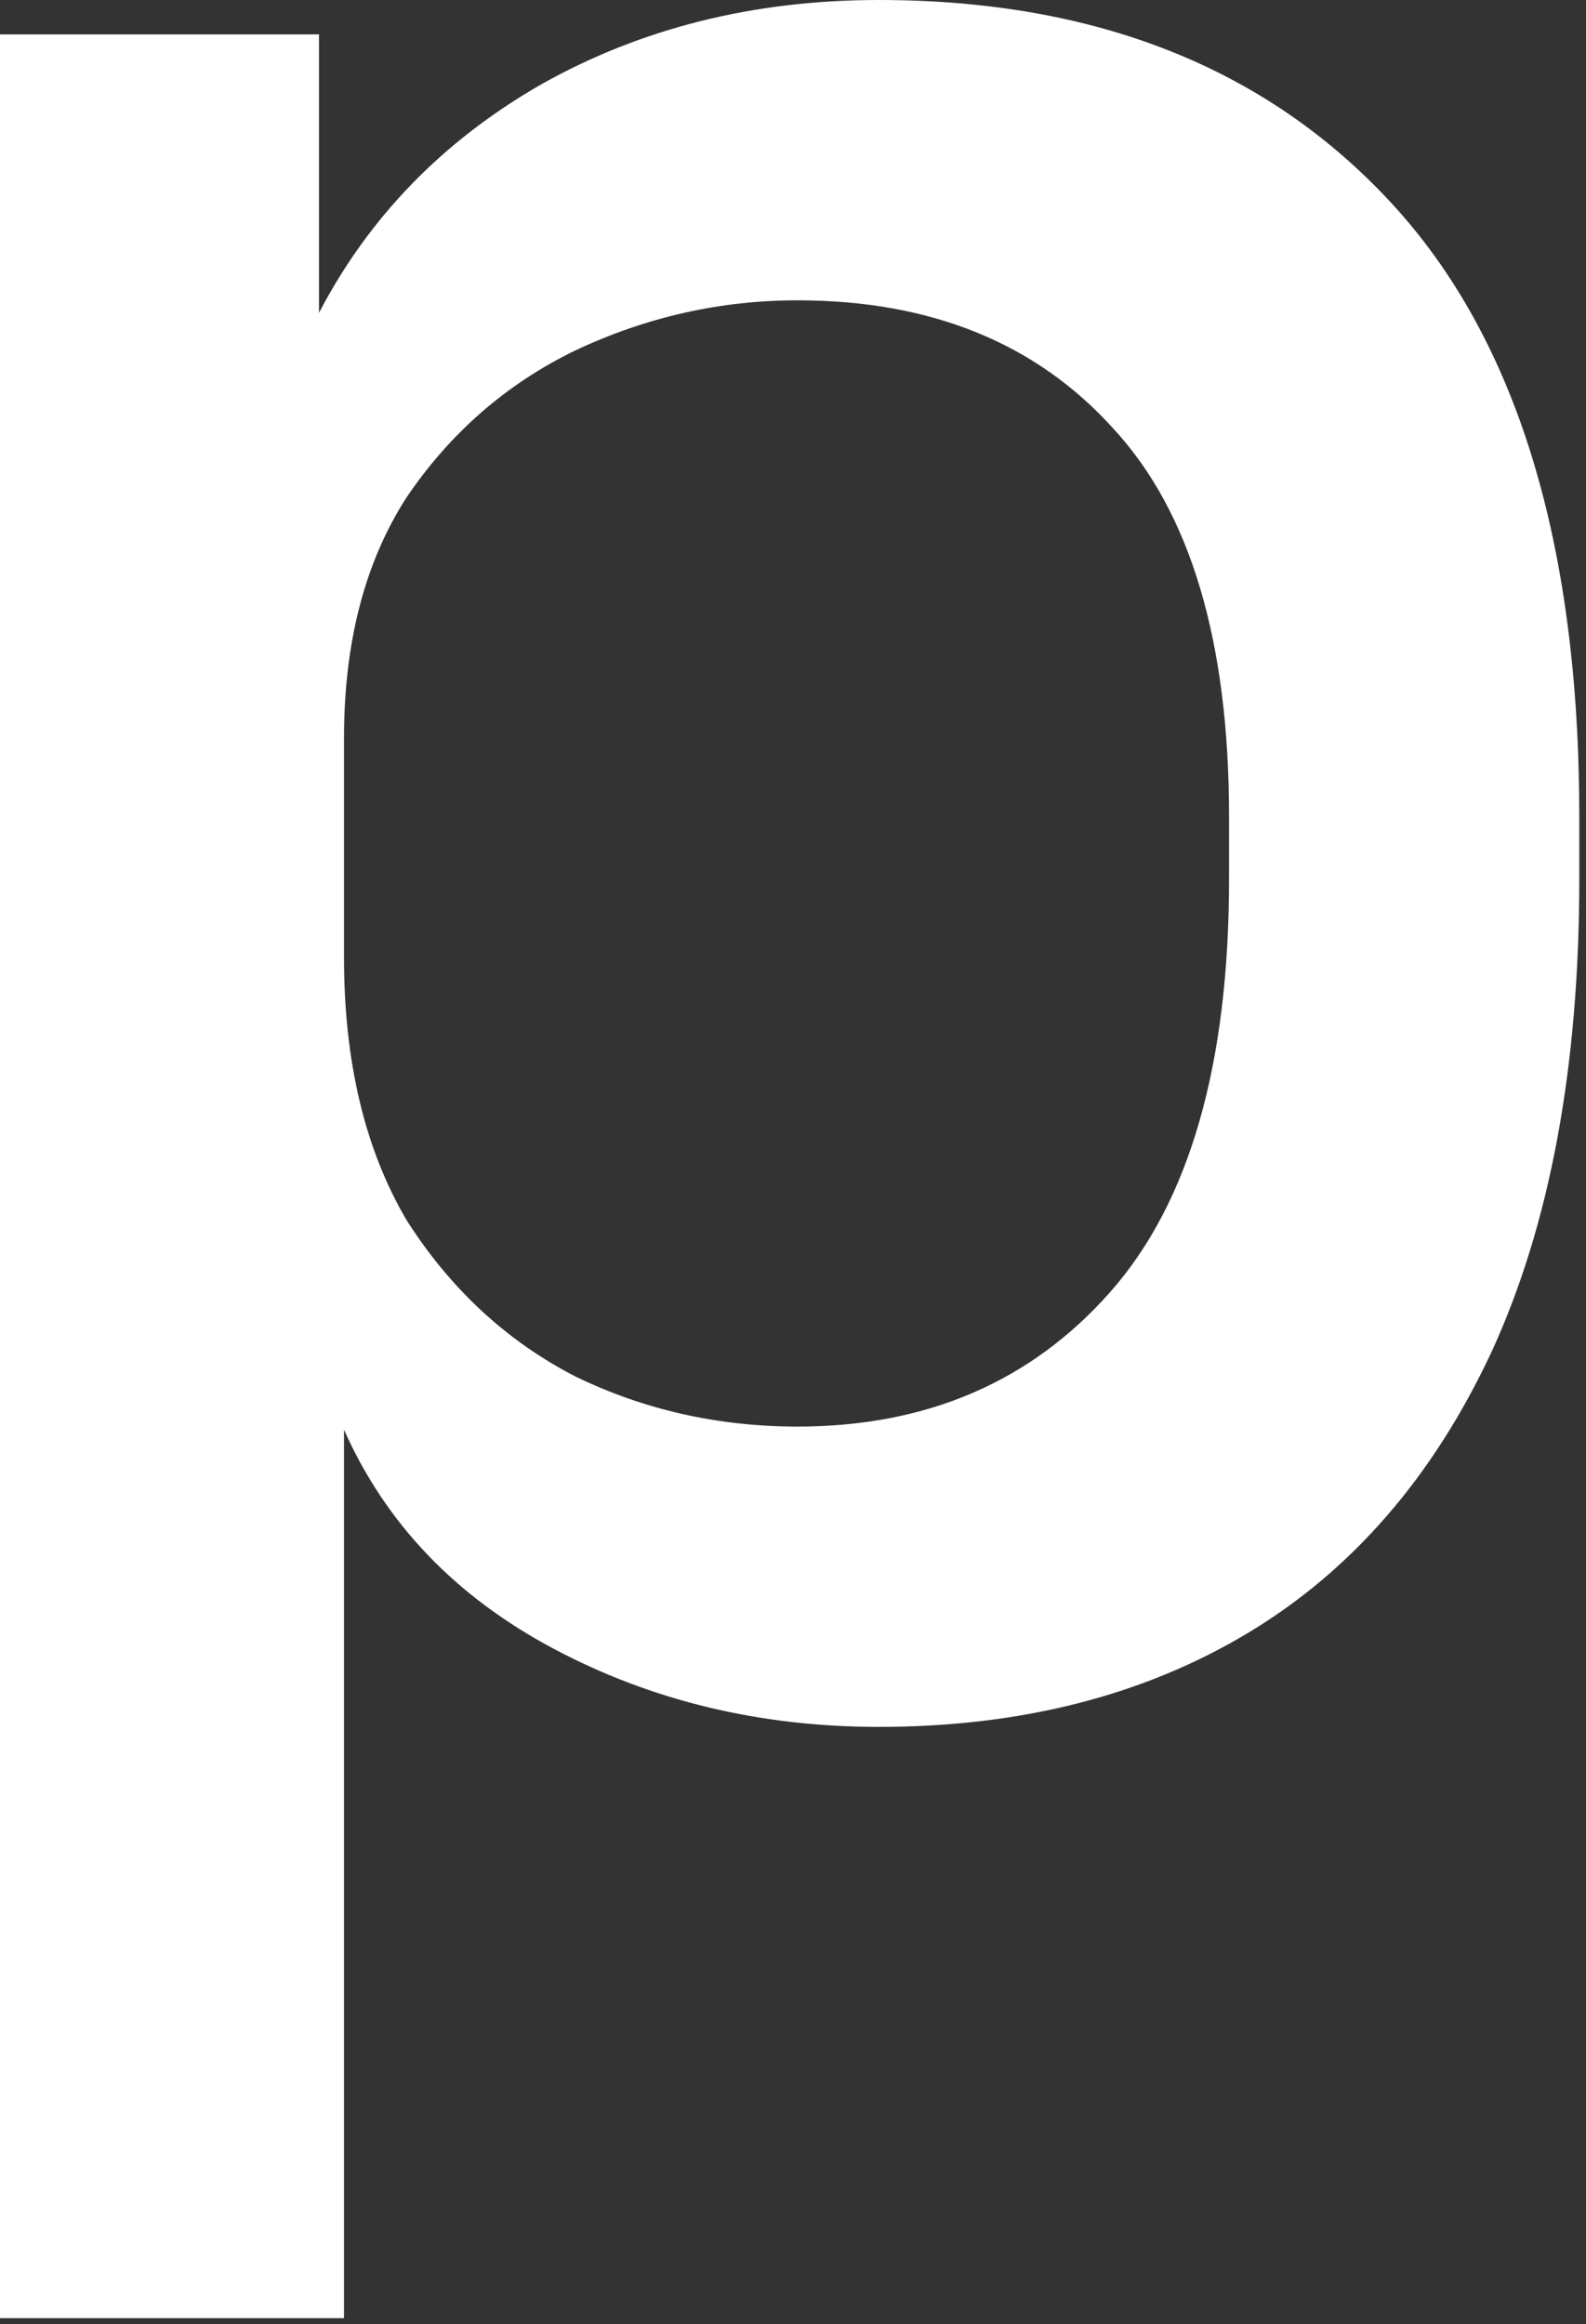
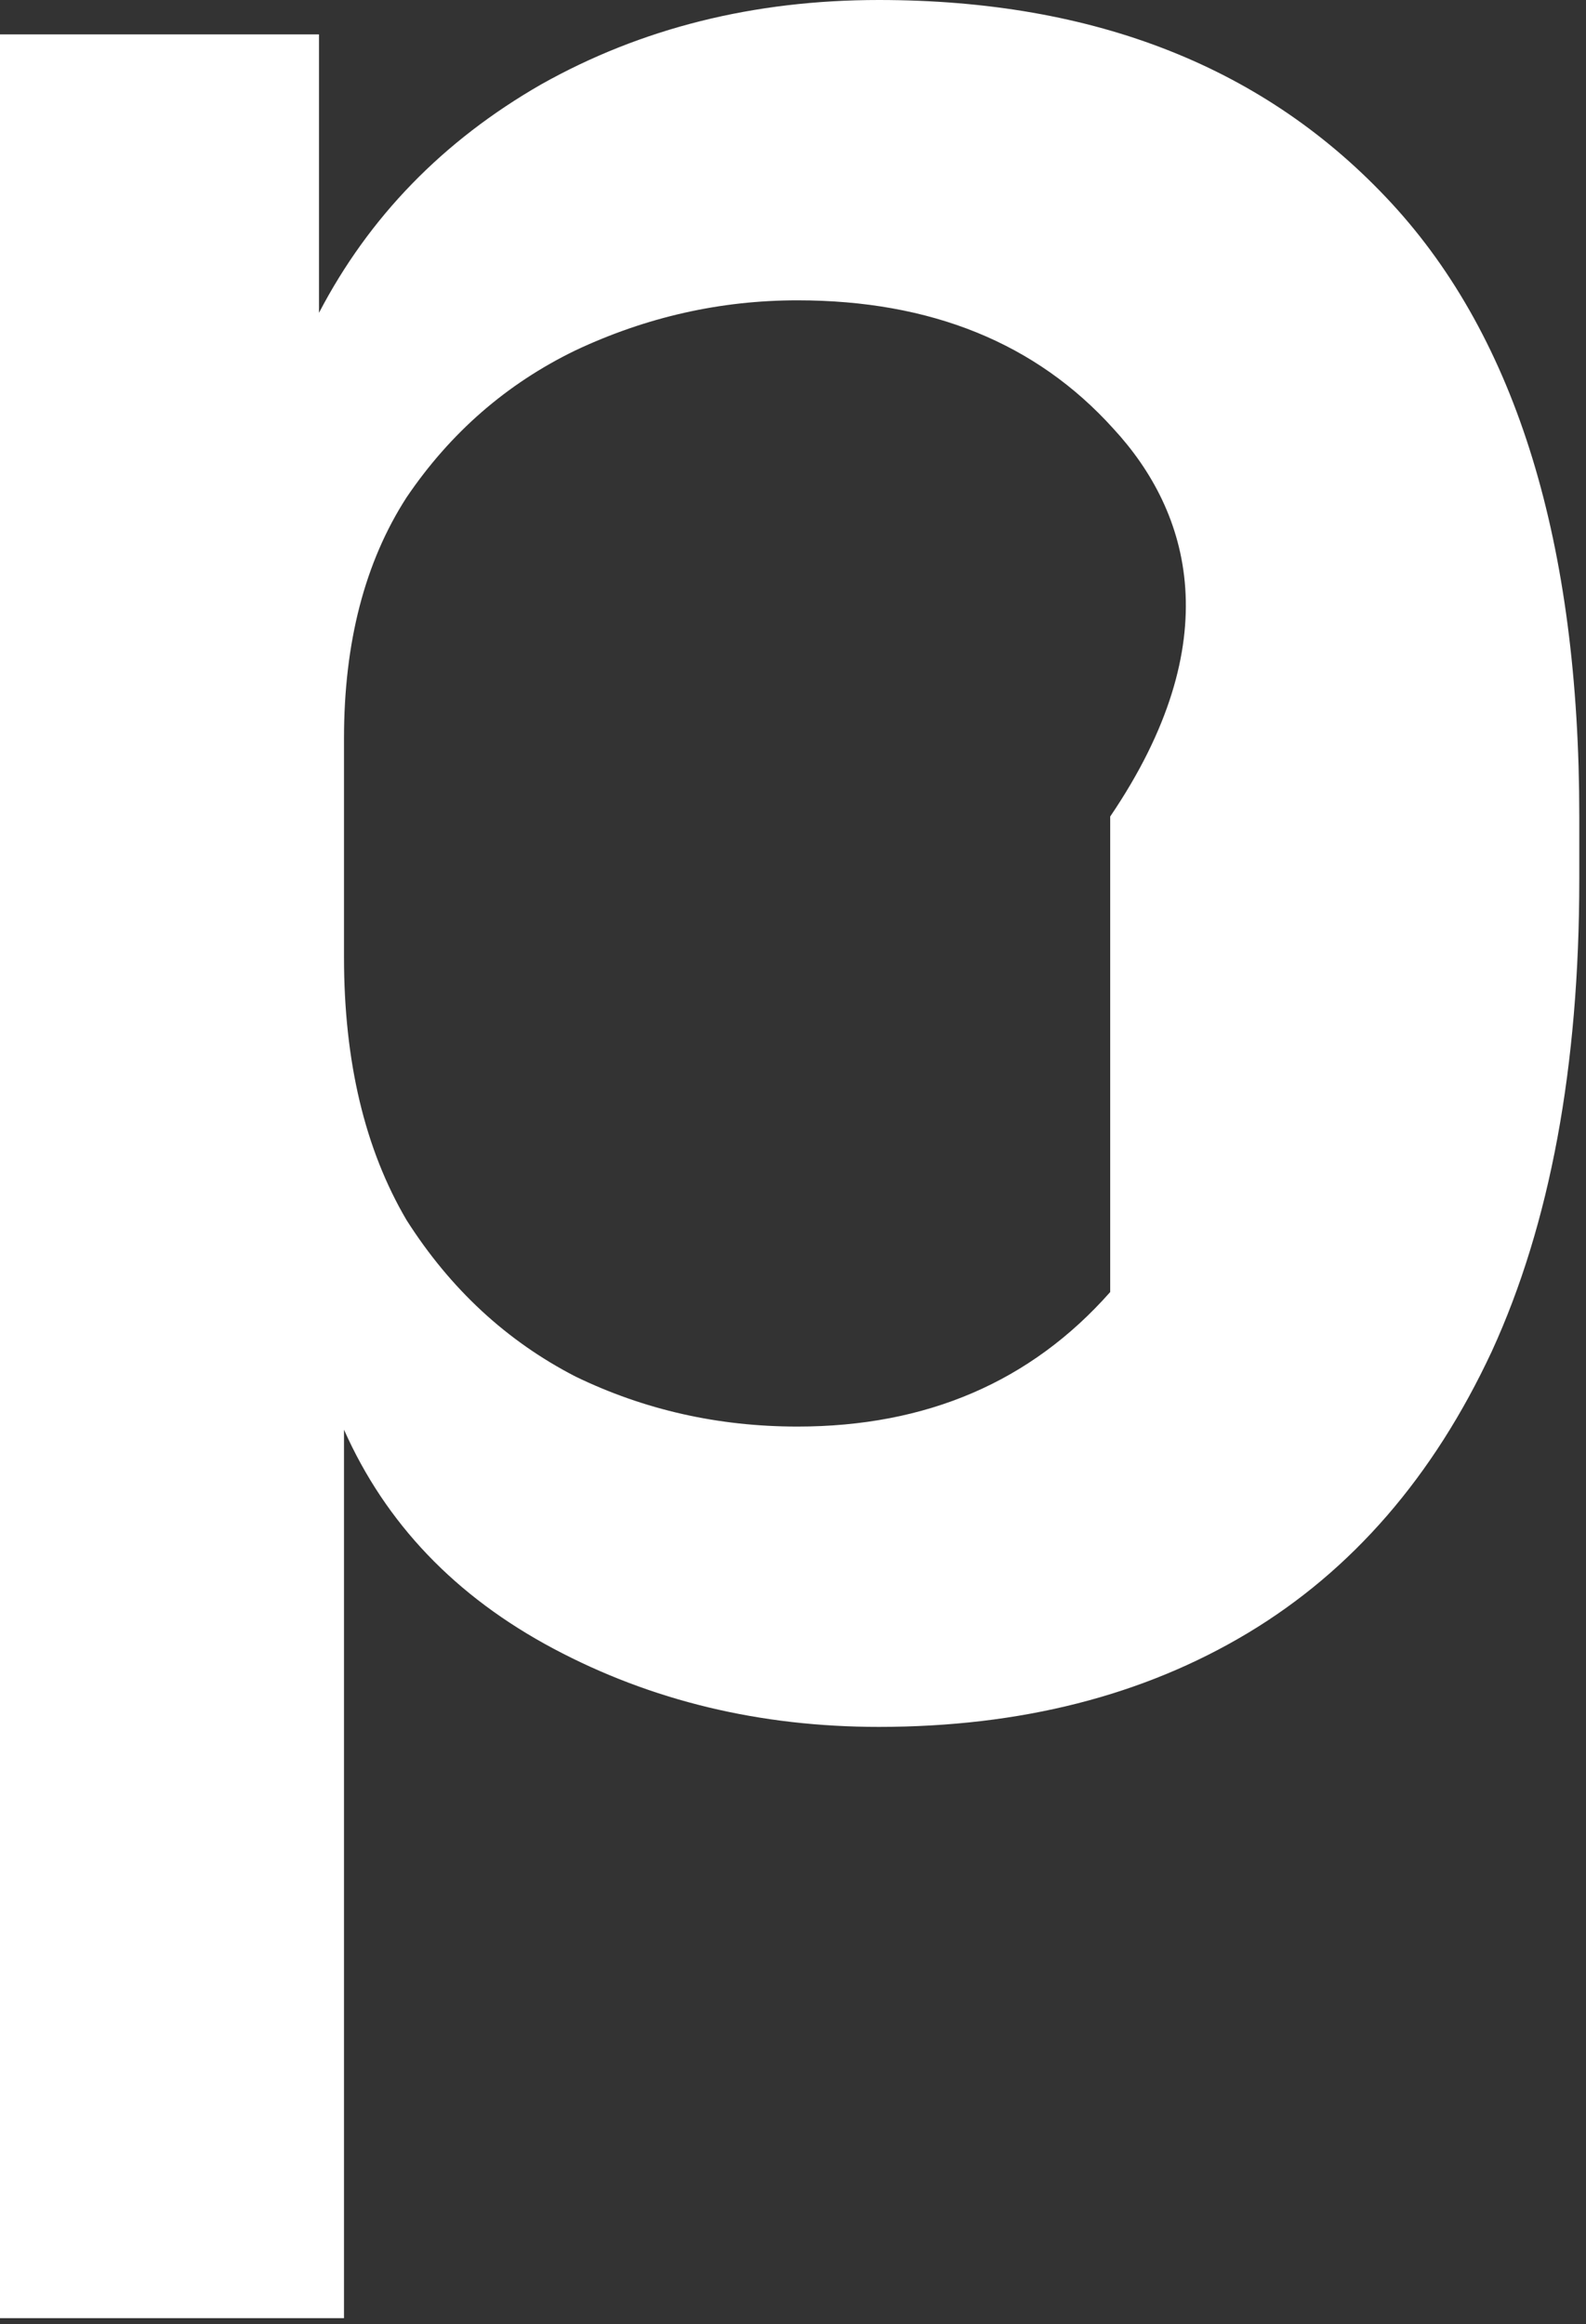
<svg xmlns="http://www.w3.org/2000/svg" width="71" height="104" viewBox="0 0 71 104" fill="none">
  <rect x="0" y="0" width="71" height="104" fill="#333333" stroke="none" />
-   <path d="M0 103.74V1.54H14.28V14C16.52 9.707 19.833 6.3 24.22 3.78C28.7 1.26 33.74 0 39.34 0C49.047 0 56.7 3.033 62.3 9.1C67.9 15.167 70.7 24.313 70.7 36.54V39.34C70.7 47.74 69.393 54.787 66.78 60.48C64.167 66.08 60.527 70.28 55.86 73.08C51.193 75.88 45.687 77.28 39.34 77.28C34.02 77.28 29.167 76.113 24.78 73.78C20.393 71.447 17.267 68.18 15.4 63.98V103.74H0ZM35.7 63.84C41.487 63.84 46.153 61.833 49.7 57.82C53.247 53.807 55.02 47.647 55.02 39.34V36.54C55.02 28.7 53.293 22.913 49.84 19.18C46.387 15.353 41.673 13.44 35.7 13.44C32.247 13.44 28.933 14.187 25.76 15.68C22.68 17.173 20.16 19.367 18.2 22.26C16.333 25.153 15.4 28.747 15.4 33.04V42.84C15.4 47.507 16.333 51.427 18.2 54.6C20.16 57.68 22.68 60.013 25.76 61.6C28.84 63.093 32.153 63.84 35.7 63.84Z" fill="white" />
+   <path d="M0 103.74V1.54H14.28V14C16.52 9.707 19.833 6.3 24.22 3.78C28.7 1.26 33.74 0 39.34 0C49.047 0 56.7 3.033 62.3 9.1C67.9 15.167 70.7 24.313 70.7 36.54V39.34C70.7 47.74 69.393 54.787 66.78 60.48C64.167 66.08 60.527 70.28 55.86 73.08C51.193 75.88 45.687 77.28 39.34 77.28C34.02 77.28 29.167 76.113 24.78 73.78C20.393 71.447 17.267 68.18 15.4 63.98V103.74H0ZM35.7 63.84C41.487 63.84 46.153 61.833 49.7 57.82V36.54C55.02 28.7 53.293 22.913 49.84 19.18C46.387 15.353 41.673 13.44 35.7 13.44C32.247 13.44 28.933 14.187 25.76 15.68C22.68 17.173 20.16 19.367 18.2 22.26C16.333 25.153 15.4 28.747 15.4 33.04V42.84C15.4 47.507 16.333 51.427 18.2 54.6C20.16 57.68 22.68 60.013 25.76 61.6C28.84 63.093 32.153 63.84 35.7 63.84Z" fill="white" />
</svg>